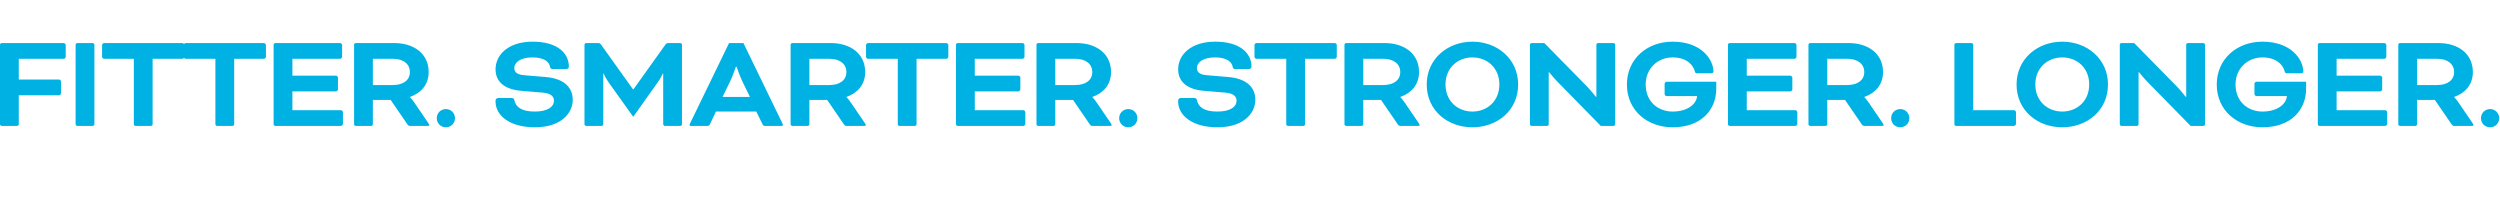
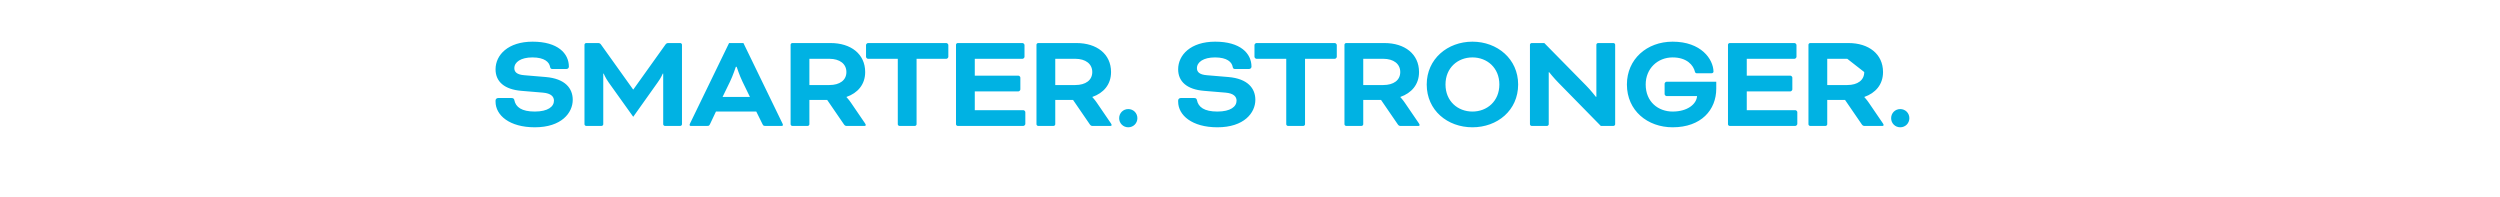
<svg xmlns="http://www.w3.org/2000/svg" width="100%" viewBox="0 0 1231 97" fill="none">
-   <path d="M8.432 62H0.816C0.408 62 -0 61.592 -0 61.184V22.016C-0 21.608 0.408 21.2 0.816 21.2H31.416C31.824 21.2 32.368 21.744 32.368 22.152V28C32.368 28.408 31.824 28.952 31.416 28.952H9.248V39.152H29.104C29.512 39.152 30.056 39.696 30.056 40.104V45.952C30.056 46.36 29.512 46.904 29.104 46.904H9.248V61.184C9.248 61.592 8.84 62 8.432 62ZM46.482 22.016V61.184C46.482 61.592 46.074 62 45.666 62H38.05C37.642 62 37.234 61.592 37.234 61.184V22.016C37.234 21.608 37.642 21.2 38.05 21.2H45.666C46.074 21.2 46.482 21.608 46.482 22.016ZM65.906 28.952H51.218C50.81 28.952 50.266 28.408 50.266 28V22.152C50.266 21.744 50.81 21.2 51.218 21.2H89.842C90.25 21.2 90.794 21.744 90.794 22.152V28C90.794 28.408 90.25 28.952 89.842 28.952H75.154V61.184C75.154 61.592 74.746 62 74.338 62H66.722C66.314 62 65.906 61.592 65.906 61.184V28.952ZM106.062 28.952H91.374C90.966 28.952 90.422 28.408 90.422 28V22.152C90.422 21.744 90.966 21.2 91.374 21.2H129.998C130.406 21.2 130.95 21.744 130.95 22.152V28C130.95 28.408 130.406 28.952 129.998 28.952H115.31V61.184C115.31 61.592 114.902 62 114.494 62H106.878C106.47 62 106.062 61.592 106.062 61.184V28.952ZM165.463 45H143.975V54.248H167.911C168.319 54.248 168.863 54.792 168.863 55.2V61.048C168.863 61.456 168.319 62 167.911 62H135.543C135.135 62 134.727 61.592 134.727 61.184V22.016C134.727 21.608 135.135 21.2 135.543 21.2H167.503C167.911 21.2 168.455 21.744 168.455 22.152V28C168.455 28.408 167.911 28.952 167.503 28.952H143.975V37.248H165.463C165.871 37.248 166.415 37.792 166.415 38.2V44.048C166.415 44.456 165.871 45 165.463 45ZM174.352 61.184V22.016C174.352 21.608 174.76 21.2 175.168 21.2H194.072C204 21.2 211.072 26.572 211.072 35.48C211.072 41.668 207.332 45.816 201.892 47.72V47.856C201.892 47.856 203.116 49.148 204.068 50.576L210.936 60.64C211.276 61.116 211.344 61.388 211.344 61.524C211.344 61.796 211.208 62 210.8 62H201.756C201.416 62 200.94 61.728 200.668 61.32L192.372 49.216H183.6V61.184C183.6 61.592 183.192 62 182.784 62H175.168C174.76 62 174.352 61.592 174.352 61.184ZM193.46 28.952H183.6V41.872H193.46C198.56 41.872 201.824 39.492 201.824 35.48C201.824 31.468 198.56 28.952 193.46 28.952ZM215.061 58.192C215.061 55.676 217.033 53.704 219.549 53.704C222.065 53.704 224.037 55.676 224.037 58.192C224.037 60.708 222.065 62.68 219.549 62.68C217.033 62.68 215.061 60.708 215.061 58.192Z" fill="#00B2E3" />
  <path d="M245.299 48.264H251.895C252.711 48.264 253.119 48.604 253.255 49.284C253.935 52.752 256.859 54.928 263.319 54.928C269.847 54.928 272.771 52.48 272.771 49.556C272.771 47.652 271.411 45.952 267.331 45.612L256.723 44.728C248.427 44.048 244.007 40.24 244.007 34.12C244.007 27.048 250.195 20.52 262.231 20.52C274.675 20.52 280.115 26.3 280.115 32.828C280.115 33.44 279.639 33.984 278.823 33.984H272.091C271.411 33.984 271.003 33.78 270.867 32.964C270.459 30.584 268.147 28.272 262.163 28.272C256.451 28.272 253.255 30.584 253.255 33.576C253.255 35.412 254.479 36.772 258.219 37.044L268.759 37.928C278.279 38.744 282.019 43.504 282.019 49.148C282.019 55.54 276.511 62.68 263.319 62.68C250.875 62.68 244.007 56.764 244.007 50.032V49.488C244.007 48.808 244.551 48.264 245.299 48.264ZM329.007 21.2H334.991C335.399 21.2 335.807 21.608 335.807 22.016V61.184C335.807 61.592 335.399 62 334.991 62H327.375C326.967 62 326.559 61.592 326.559 61.184V36.228H326.355C326.355 36.228 325.539 38.268 323.839 40.58L311.803 57.512L299.699 40.58C298.067 38.268 297.251 36.228 297.251 36.228H297.047V61.184C297.047 61.592 296.639 62 296.231 62H288.615C288.207 62 287.799 61.592 287.799 61.184V22.016C287.799 21.608 288.207 21.2 288.615 21.2H294.599C295.075 21.2 295.551 21.404 295.891 21.88L311.735 44.048H311.871L327.715 21.88C328.055 21.404 328.531 21.2 329.007 21.2ZM375.449 61.116L372.389 54.928H352.533L349.609 61.116C349.201 61.932 348.997 62 348.181 62H340.089C339.681 62 339.545 61.728 339.545 61.524C339.545 61.32 339.681 60.98 339.817 60.708L358.993 21.2H366.065L385.241 60.708C385.377 60.98 385.513 61.32 385.513 61.524C385.513 61.728 385.377 62 384.969 62H376.877C376.061 62 375.857 61.932 375.449 61.116ZM359.469 40.172L355.797 47.72H369.261L365.589 40.172C364.161 37.248 362.733 32.896 362.733 32.896H362.325C362.325 32.896 360.897 37.248 359.469 40.172ZM389.295 61.184V22.016C389.295 21.608 389.703 21.2 390.111 21.2H409.015C418.943 21.2 426.015 26.572 426.015 35.48C426.015 41.668 422.275 45.816 416.835 47.72V47.856C416.835 47.856 418.059 49.148 419.011 50.576L425.879 60.64C426.219 61.116 426.287 61.388 426.287 61.524C426.287 61.796 426.151 62 425.743 62H416.699C416.359 62 415.883 61.728 415.611 61.32L407.315 49.216H398.543V61.184C398.543 61.592 398.135 62 397.727 62H390.111C389.703 62 389.295 61.592 389.295 61.184ZM408.403 28.952H398.543V41.872H408.403C413.503 41.872 416.767 39.492 416.767 35.48C416.767 31.468 413.503 28.952 408.403 28.952ZM442.072 28.952H427.384C426.976 28.952 426.432 28.408 426.432 28V22.152C426.432 21.744 426.976 21.2 427.384 21.2H466.008C466.416 21.2 466.96 21.744 466.96 22.152V28C466.96 28.408 466.416 28.952 466.008 28.952H451.32V61.184C451.32 61.592 450.912 62 450.504 62H442.888C442.48 62 442.072 61.592 442.072 61.184V28.952ZM501.473 45H479.985V54.248H503.921C504.329 54.248 504.873 54.792 504.873 55.2V61.048C504.873 61.456 504.329 62 503.921 62H471.553C471.145 62 470.737 61.592 470.737 61.184V22.016C470.737 21.608 471.145 21.2 471.553 21.2H503.513C503.921 21.2 504.465 21.744 504.465 22.152V28C504.465 28.408 503.921 28.952 503.513 28.952H479.985V37.248H501.473C501.881 37.248 502.425 37.792 502.425 38.2V44.048C502.425 44.456 501.881 45 501.473 45ZM510.362 61.184V22.016C510.362 21.608 510.77 21.2 511.178 21.2H530.082C540.01 21.2 547.082 26.572 547.082 35.48C547.082 41.668 543.342 45.816 537.902 47.72V47.856C537.902 47.856 539.126 49.148 540.078 50.576L546.946 60.64C547.286 61.116 547.354 61.388 547.354 61.524C547.354 61.796 547.218 62 546.81 62H537.766C537.426 62 536.95 61.728 536.678 61.32L528.382 49.216H519.61V61.184C519.61 61.592 519.202 62 518.794 62H511.178C510.77 62 510.362 61.592 510.362 61.184ZM529.47 28.952H519.61V41.872H529.47C534.57 41.872 537.834 39.492 537.834 35.48C537.834 31.468 534.57 28.952 529.47 28.952ZM551.071 58.192C551.071 55.676 553.043 53.704 555.559 53.704C558.075 53.704 560.047 55.676 560.047 58.192C560.047 60.708 558.075 62.68 555.559 62.68C553.043 62.68 551.071 60.708 551.071 58.192Z" fill="#00B2E3" />
-   <path d="M581.414 48.264H588.01C588.826 48.264 589.234 48.604 589.37 49.284C590.05 52.752 592.974 54.928 599.434 54.928C605.962 54.928 608.886 52.48 608.886 49.556C608.886 47.652 607.526 45.952 603.446 45.612L592.838 44.728C584.542 44.048 580.122 40.24 580.122 34.12C580.122 27.048 586.31 20.52 598.346 20.52C610.79 20.52 616.23 26.3 616.23 32.828C616.23 33.44 615.754 33.984 614.938 33.984H608.206C607.526 33.984 607.118 33.78 606.982 32.964C606.574 30.584 604.262 28.272 598.278 28.272C592.566 28.272 589.37 30.584 589.37 33.576C589.37 35.412 590.594 36.772 594.334 37.044L604.874 37.928C614.394 38.744 618.134 43.504 618.134 49.148C618.134 55.54 612.626 62.68 599.434 62.68C586.99 62.68 580.122 56.764 580.122 50.032V49.488C580.122 48.808 580.666 48.264 581.414 48.264ZM633.347 28.952H618.659C618.251 28.952 617.707 28.408 617.707 28V22.152C617.707 21.744 618.251 21.2 618.659 21.2H657.283C657.691 21.2 658.235 21.744 658.235 22.152V28C658.235 28.408 657.691 28.952 657.283 28.952H642.595V61.184C642.595 61.592 642.187 62 641.779 62H634.163C633.755 62 633.347 61.592 633.347 61.184V28.952ZM662.012 61.184V22.016C662.012 21.608 662.42 21.2 662.828 21.2H681.732C691.66 21.2 698.732 26.572 698.732 35.48C698.732 41.668 694.992 45.816 689.552 47.72V47.856C689.552 47.856 690.776 49.148 691.728 50.576L698.596 60.64C698.936 61.116 699.004 61.388 699.004 61.524C699.004 61.796 698.868 62 698.46 62H689.416C689.076 62 688.6 61.728 688.328 61.32L680.032 49.216H671.26V61.184C671.26 61.592 670.852 62 670.444 62H662.828C662.42 62 662.012 61.592 662.012 61.184ZM681.12 28.952H671.26V41.872H681.12C686.22 41.872 689.484 39.492 689.484 35.48C689.484 31.468 686.22 28.952 681.12 28.952ZM725.025 20.52C737.265 20.52 747.533 29.02 747.533 41.6C747.533 54.384 737.265 62.68 725.025 62.68C712.785 62.68 702.517 54.384 702.517 41.6C702.517 29.02 712.785 20.52 725.025 20.52ZM725.025 28.272C717.817 28.272 711.765 33.372 711.765 41.6C711.765 49.828 717.817 54.928 725.025 54.928C732.233 54.928 738.285 49.828 738.285 41.6C738.285 33.372 732.233 28.272 725.025 28.272ZM794.488 62H788.232L767.424 40.784C765.248 38.608 762.8 35.548 762.8 35.548H762.596V61.184C762.596 61.592 762.188 62 761.78 62H754.164C753.756 62 753.348 61.592 753.348 61.184V22.016C753.348 21.608 753.756 21.2 754.164 21.2H760.42L781.024 42.144C783.268 44.388 785.784 47.652 785.784 47.652H786.056V22.016C786.056 21.608 786.464 21.2 786.872 21.2H794.488C794.896 21.2 795.304 21.608 795.304 22.016V61.184C795.304 61.592 794.896 62 794.488 62ZM845.087 40.24V43.64C845.087 54.112 837.675 62.68 823.599 62.68C811.291 62.68 801.091 54.52 801.091 41.6C801.091 29.156 810.883 20.52 823.599 20.52C837.675 20.52 843.591 29.156 843.727 35.208C843.727 35.616 843.455 36.092 842.639 36.092H835.635C835.227 36.092 834.751 35.956 834.615 35.412C833.867 32.148 830.671 28.272 823.599 28.272C816.187 28.272 810.339 33.78 810.339 41.6C810.339 50.236 816.595 54.928 823.599 54.928C830.943 54.928 835.363 51.256 835.635 47.312H820.607C820.199 47.312 819.655 46.768 819.655 46.36V41.192C819.655 40.784 820.199 40.24 820.607 40.24H845.087ZM881.596 45H860.108V54.248H884.044C884.452 54.248 884.996 54.792 884.996 55.2V61.048C884.996 61.456 884.452 62 884.044 62H851.676C851.268 62 850.86 61.592 850.86 61.184V22.016C850.86 21.608 851.268 21.2 851.676 21.2H883.636C884.044 21.2 884.588 21.744 884.588 22.152V28C884.588 28.408 884.044 28.952 883.636 28.952H860.108V37.248H881.596C882.004 37.248 882.548 37.792 882.548 38.2V44.048C882.548 44.456 882.004 45 881.596 45ZM890.485 61.184V22.016C890.485 21.608 890.893 21.2 891.301 21.2H910.205C920.133 21.2 927.205 26.572 927.205 35.48C927.205 41.668 923.465 45.816 918.025 47.72V47.856C918.025 47.856 919.249 49.148 920.201 50.576L927.069 60.64C927.409 61.116 927.477 61.388 927.477 61.524C927.477 61.796 927.341 62 926.933 62H917.889C917.549 62 917.073 61.728 916.801 61.32L908.505 49.216H899.733V61.184C899.733 61.592 899.325 62 898.917 62H891.301C890.893 62 890.485 61.592 890.485 61.184ZM909.593 28.952H899.733V41.872H909.593C914.693 41.872 917.957 39.492 917.957 35.48C917.957 31.468 914.693 28.952 909.593 28.952ZM931.194 58.192C931.194 55.676 933.166 53.704 935.682 53.704C938.198 53.704 940.17 55.676 940.17 58.192C940.17 60.708 938.198 62.68 935.682 62.68C933.166 62.68 931.194 60.708 931.194 58.192Z" fill="#00B2E3" />
-   <path d="M971.593 22.016V54.248H991.721C992.129 54.248 992.673 54.792 992.673 55.2V61.048C992.673 61.456 992.129 62 991.721 62H963.161C962.753 62 962.345 61.592 962.345 61.184V22.016C962.345 21.608 962.753 21.2 963.161 21.2H970.777C971.185 21.2 971.593 21.608 971.593 22.016ZM1015.46 20.52C1027.7 20.52 1037.97 29.02 1037.97 41.6C1037.97 54.384 1027.7 62.68 1015.46 62.68C1003.22 62.68 992.956 54.384 992.956 41.6C992.956 29.02 1003.22 20.52 1015.46 20.52ZM1015.46 28.272C1008.26 28.272 1002.2 33.372 1002.2 41.6C1002.2 49.828 1008.26 54.928 1015.46 54.928C1022.67 54.928 1028.72 49.828 1028.72 41.6C1028.72 33.372 1022.67 28.272 1015.46 28.272ZM1084.93 62H1078.67L1057.86 40.784C1055.69 38.608 1053.24 35.548 1053.24 35.548H1053.03V61.184C1053.03 61.592 1052.63 62 1052.22 62H1044.6C1044.19 62 1043.79 61.592 1043.79 61.184V22.016C1043.79 21.608 1044.19 21.2 1044.6 21.2H1050.86L1071.46 42.144C1073.71 44.388 1076.22 47.652 1076.22 47.652H1076.49V22.016C1076.49 21.608 1076.9 21.2 1077.31 21.2H1084.93C1085.33 21.2 1085.74 21.608 1085.74 22.016V61.184C1085.74 61.592 1085.33 62 1084.93 62ZM1135.53 40.24V43.64C1135.53 54.112 1128.11 62.68 1114.04 62.68C1101.73 62.68 1091.53 54.52 1091.53 41.6C1091.53 29.156 1101.32 20.52 1114.04 20.52C1128.11 20.52 1134.03 29.156 1134.17 35.208C1134.17 35.616 1133.89 36.092 1133.08 36.092H1126.07C1125.67 36.092 1125.19 35.956 1125.05 35.412C1124.31 32.148 1121.11 28.272 1114.04 28.272C1106.63 28.272 1100.78 33.78 1100.78 41.6C1100.78 50.236 1107.03 54.928 1114.04 54.928C1121.38 54.928 1125.8 51.256 1126.07 47.312H1111.05C1110.64 47.312 1110.09 46.768 1110.09 46.36V41.192C1110.09 40.784 1110.64 40.24 1111.05 40.24H1135.53ZM1172.03 45H1150.55V54.248H1174.48C1174.89 54.248 1175.43 54.792 1175.43 55.2V61.048C1175.43 61.456 1174.89 62 1174.48 62H1142.11C1141.71 62 1141.3 61.592 1141.3 61.184V22.016C1141.3 21.608 1141.71 21.2 1142.11 21.2H1174.07C1174.48 21.2 1175.03 21.744 1175.03 22.152V28C1175.03 28.408 1174.48 28.952 1174.07 28.952H1150.55V37.248H1172.03C1172.44 37.248 1172.99 37.792 1172.99 38.2V44.048C1172.99 44.456 1172.44 45 1172.03 45ZM1180.92 61.184V22.016C1180.92 21.608 1181.33 21.2 1181.74 21.2H1200.64C1210.57 21.2 1217.64 26.572 1217.64 35.48C1217.64 41.668 1213.9 45.816 1208.46 47.72V47.856C1208.46 47.856 1209.69 49.148 1210.64 50.576L1217.51 60.64C1217.85 61.116 1217.92 61.388 1217.92 61.524C1217.92 61.796 1217.78 62 1217.37 62H1208.33C1207.99 62 1207.51 61.728 1207.24 61.32L1198.94 49.216H1190.17V61.184C1190.17 61.592 1189.76 62 1189.36 62H1181.74C1181.33 62 1180.92 61.592 1180.92 61.184ZM1200.03 28.952H1190.17V41.872H1200.03C1205.13 41.872 1208.4 39.492 1208.4 35.48C1208.4 31.468 1205.13 28.952 1200.03 28.952ZM1221.63 58.192C1221.63 55.676 1223.6 53.704 1226.12 53.704C1228.64 53.704 1230.61 55.676 1230.61 58.192C1230.61 60.708 1228.64 62.68 1226.12 62.68C1223.6 62.68 1221.63 60.708 1221.63 58.192Z" fill="#00B2E3" />
+   <path d="M581.414 48.264H588.01C588.826 48.264 589.234 48.604 589.37 49.284C590.05 52.752 592.974 54.928 599.434 54.928C605.962 54.928 608.886 52.48 608.886 49.556C608.886 47.652 607.526 45.952 603.446 45.612L592.838 44.728C584.542 44.048 580.122 40.24 580.122 34.12C580.122 27.048 586.31 20.52 598.346 20.52C610.79 20.52 616.23 26.3 616.23 32.828C616.23 33.44 615.754 33.984 614.938 33.984H608.206C607.526 33.984 607.118 33.78 606.982 32.964C606.574 30.584 604.262 28.272 598.278 28.272C592.566 28.272 589.37 30.584 589.37 33.576C589.37 35.412 590.594 36.772 594.334 37.044L604.874 37.928C614.394 38.744 618.134 43.504 618.134 49.148C618.134 55.54 612.626 62.68 599.434 62.68C586.99 62.68 580.122 56.764 580.122 50.032V49.488C580.122 48.808 580.666 48.264 581.414 48.264ZM633.347 28.952H618.659C618.251 28.952 617.707 28.408 617.707 28V22.152C617.707 21.744 618.251 21.2 618.659 21.2H657.283C657.691 21.2 658.235 21.744 658.235 22.152V28C658.235 28.408 657.691 28.952 657.283 28.952H642.595V61.184C642.595 61.592 642.187 62 641.779 62H634.163C633.755 62 633.347 61.592 633.347 61.184V28.952ZM662.012 61.184V22.016C662.012 21.608 662.42 21.2 662.828 21.2H681.732C691.66 21.2 698.732 26.572 698.732 35.48C698.732 41.668 694.992 45.816 689.552 47.72V47.856C689.552 47.856 690.776 49.148 691.728 50.576L698.596 60.64C698.936 61.116 699.004 61.388 699.004 61.524C699.004 61.796 698.868 62 698.46 62H689.416C689.076 62 688.6 61.728 688.328 61.32L680.032 49.216H671.26V61.184C671.26 61.592 670.852 62 670.444 62H662.828C662.42 62 662.012 61.592 662.012 61.184ZM681.12 28.952H671.26V41.872H681.12C686.22 41.872 689.484 39.492 689.484 35.48C689.484 31.468 686.22 28.952 681.12 28.952ZM725.025 20.52C737.265 20.52 747.533 29.02 747.533 41.6C747.533 54.384 737.265 62.68 725.025 62.68C712.785 62.68 702.517 54.384 702.517 41.6C702.517 29.02 712.785 20.52 725.025 20.52ZM725.025 28.272C717.817 28.272 711.765 33.372 711.765 41.6C711.765 49.828 717.817 54.928 725.025 54.928C732.233 54.928 738.285 49.828 738.285 41.6C738.285 33.372 732.233 28.272 725.025 28.272ZM794.488 62H788.232L767.424 40.784C765.248 38.608 762.8 35.548 762.8 35.548H762.596V61.184C762.596 61.592 762.188 62 761.78 62H754.164C753.756 62 753.348 61.592 753.348 61.184V22.016C753.348 21.608 753.756 21.2 754.164 21.2H760.42L781.024 42.144C783.268 44.388 785.784 47.652 785.784 47.652H786.056V22.016C786.056 21.608 786.464 21.2 786.872 21.2H794.488C794.896 21.2 795.304 21.608 795.304 22.016V61.184C795.304 61.592 794.896 62 794.488 62ZM845.087 40.24V43.64C845.087 54.112 837.675 62.68 823.599 62.68C811.291 62.68 801.091 54.52 801.091 41.6C801.091 29.156 810.883 20.52 823.599 20.52C837.675 20.52 843.591 29.156 843.727 35.208C843.727 35.616 843.455 36.092 842.639 36.092H835.635C835.227 36.092 834.751 35.956 834.615 35.412C833.867 32.148 830.671 28.272 823.599 28.272C816.187 28.272 810.339 33.78 810.339 41.6C810.339 50.236 816.595 54.928 823.599 54.928C830.943 54.928 835.363 51.256 835.635 47.312H820.607C820.199 47.312 819.655 46.768 819.655 46.36V41.192C819.655 40.784 820.199 40.24 820.607 40.24H845.087ZM881.596 45H860.108V54.248H884.044C884.452 54.248 884.996 54.792 884.996 55.2V61.048C884.996 61.456 884.452 62 884.044 62H851.676C851.268 62 850.86 61.592 850.86 61.184V22.016C850.86 21.608 851.268 21.2 851.676 21.2H883.636C884.044 21.2 884.588 21.744 884.588 22.152V28C884.588 28.408 884.044 28.952 883.636 28.952H860.108V37.248H881.596C882.004 37.248 882.548 37.792 882.548 38.2V44.048C882.548 44.456 882.004 45 881.596 45ZM890.485 61.184V22.016C890.485 21.608 890.893 21.2 891.301 21.2H910.205C920.133 21.2 927.205 26.572 927.205 35.48C927.205 41.668 923.465 45.816 918.025 47.72V47.856C918.025 47.856 919.249 49.148 920.201 50.576L927.069 60.64C927.409 61.116 927.477 61.388 927.477 61.524C927.477 61.796 927.341 62 926.933 62H917.889C917.549 62 917.073 61.728 916.801 61.32L908.505 49.216H899.733V61.184C899.733 61.592 899.325 62 898.917 62H891.301C890.893 62 890.485 61.592 890.485 61.184ZM909.593 28.952H899.733V41.872H909.593C914.693 41.872 917.957 39.492 917.957 35.48ZM931.194 58.192C931.194 55.676 933.166 53.704 935.682 53.704C938.198 53.704 940.17 55.676 940.17 58.192C940.17 60.708 938.198 62.68 935.682 62.68C933.166 62.68 931.194 60.708 931.194 58.192Z" fill="#00B2E3" />
</svg>